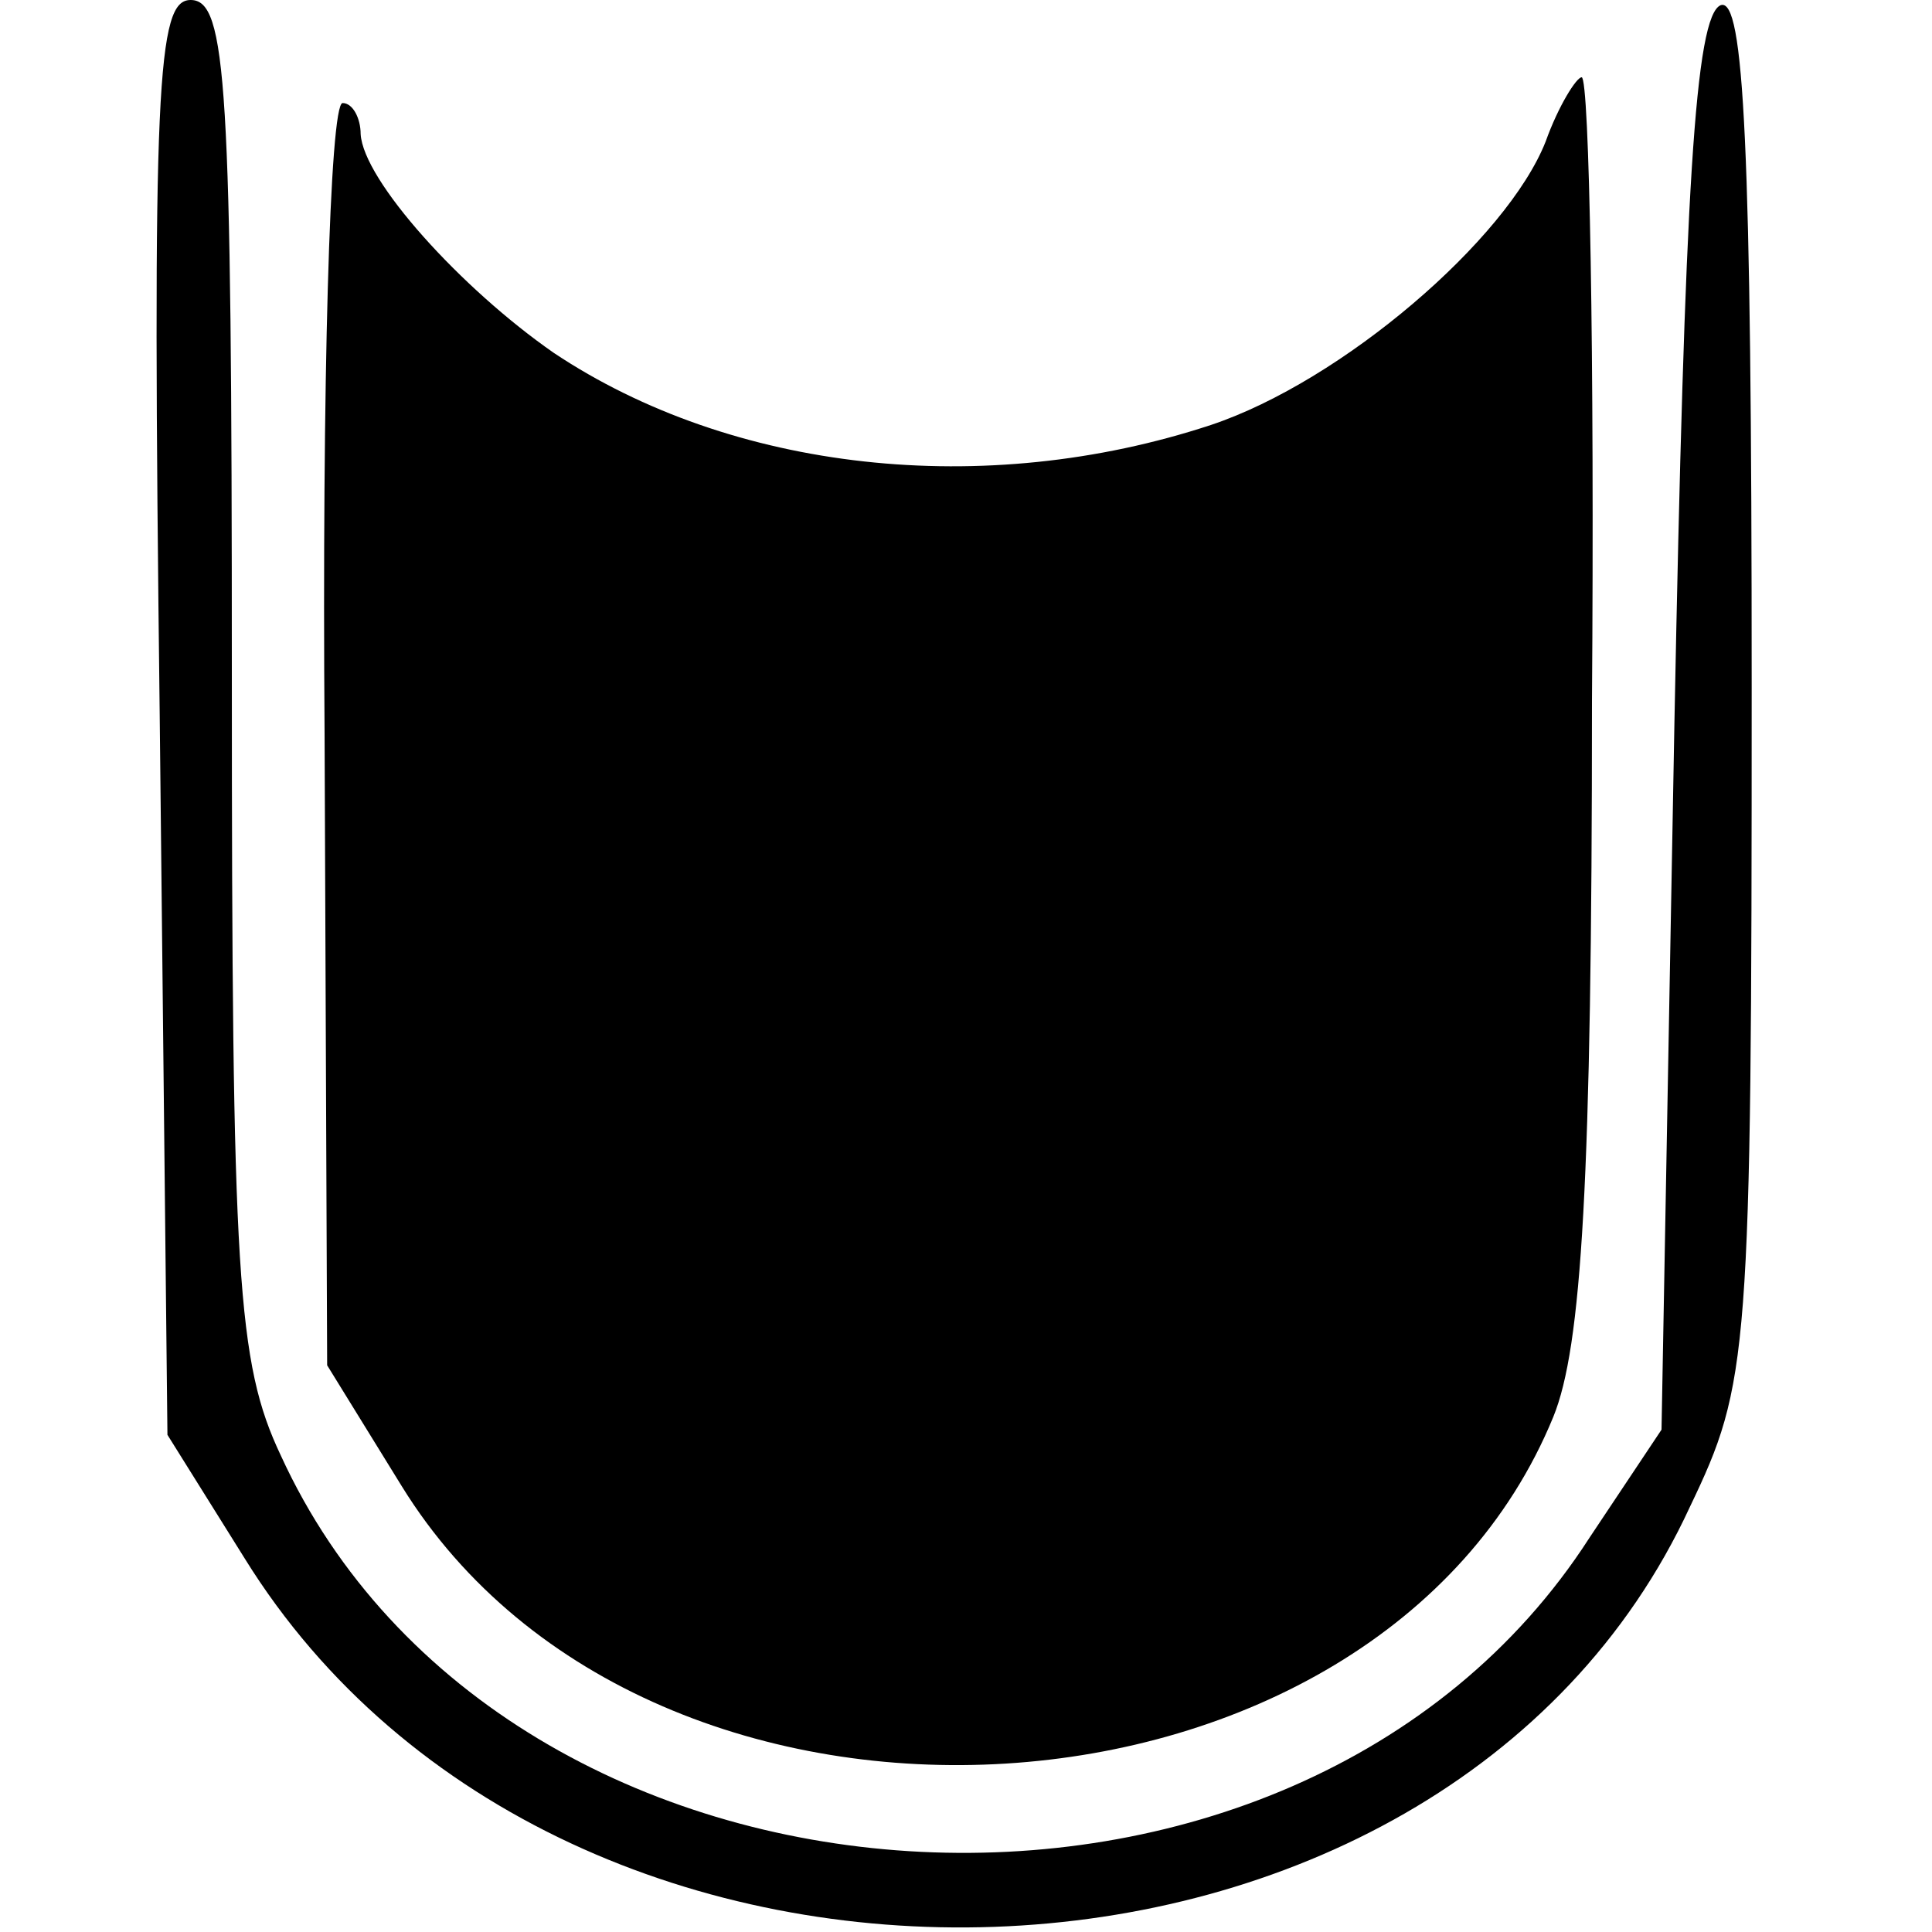
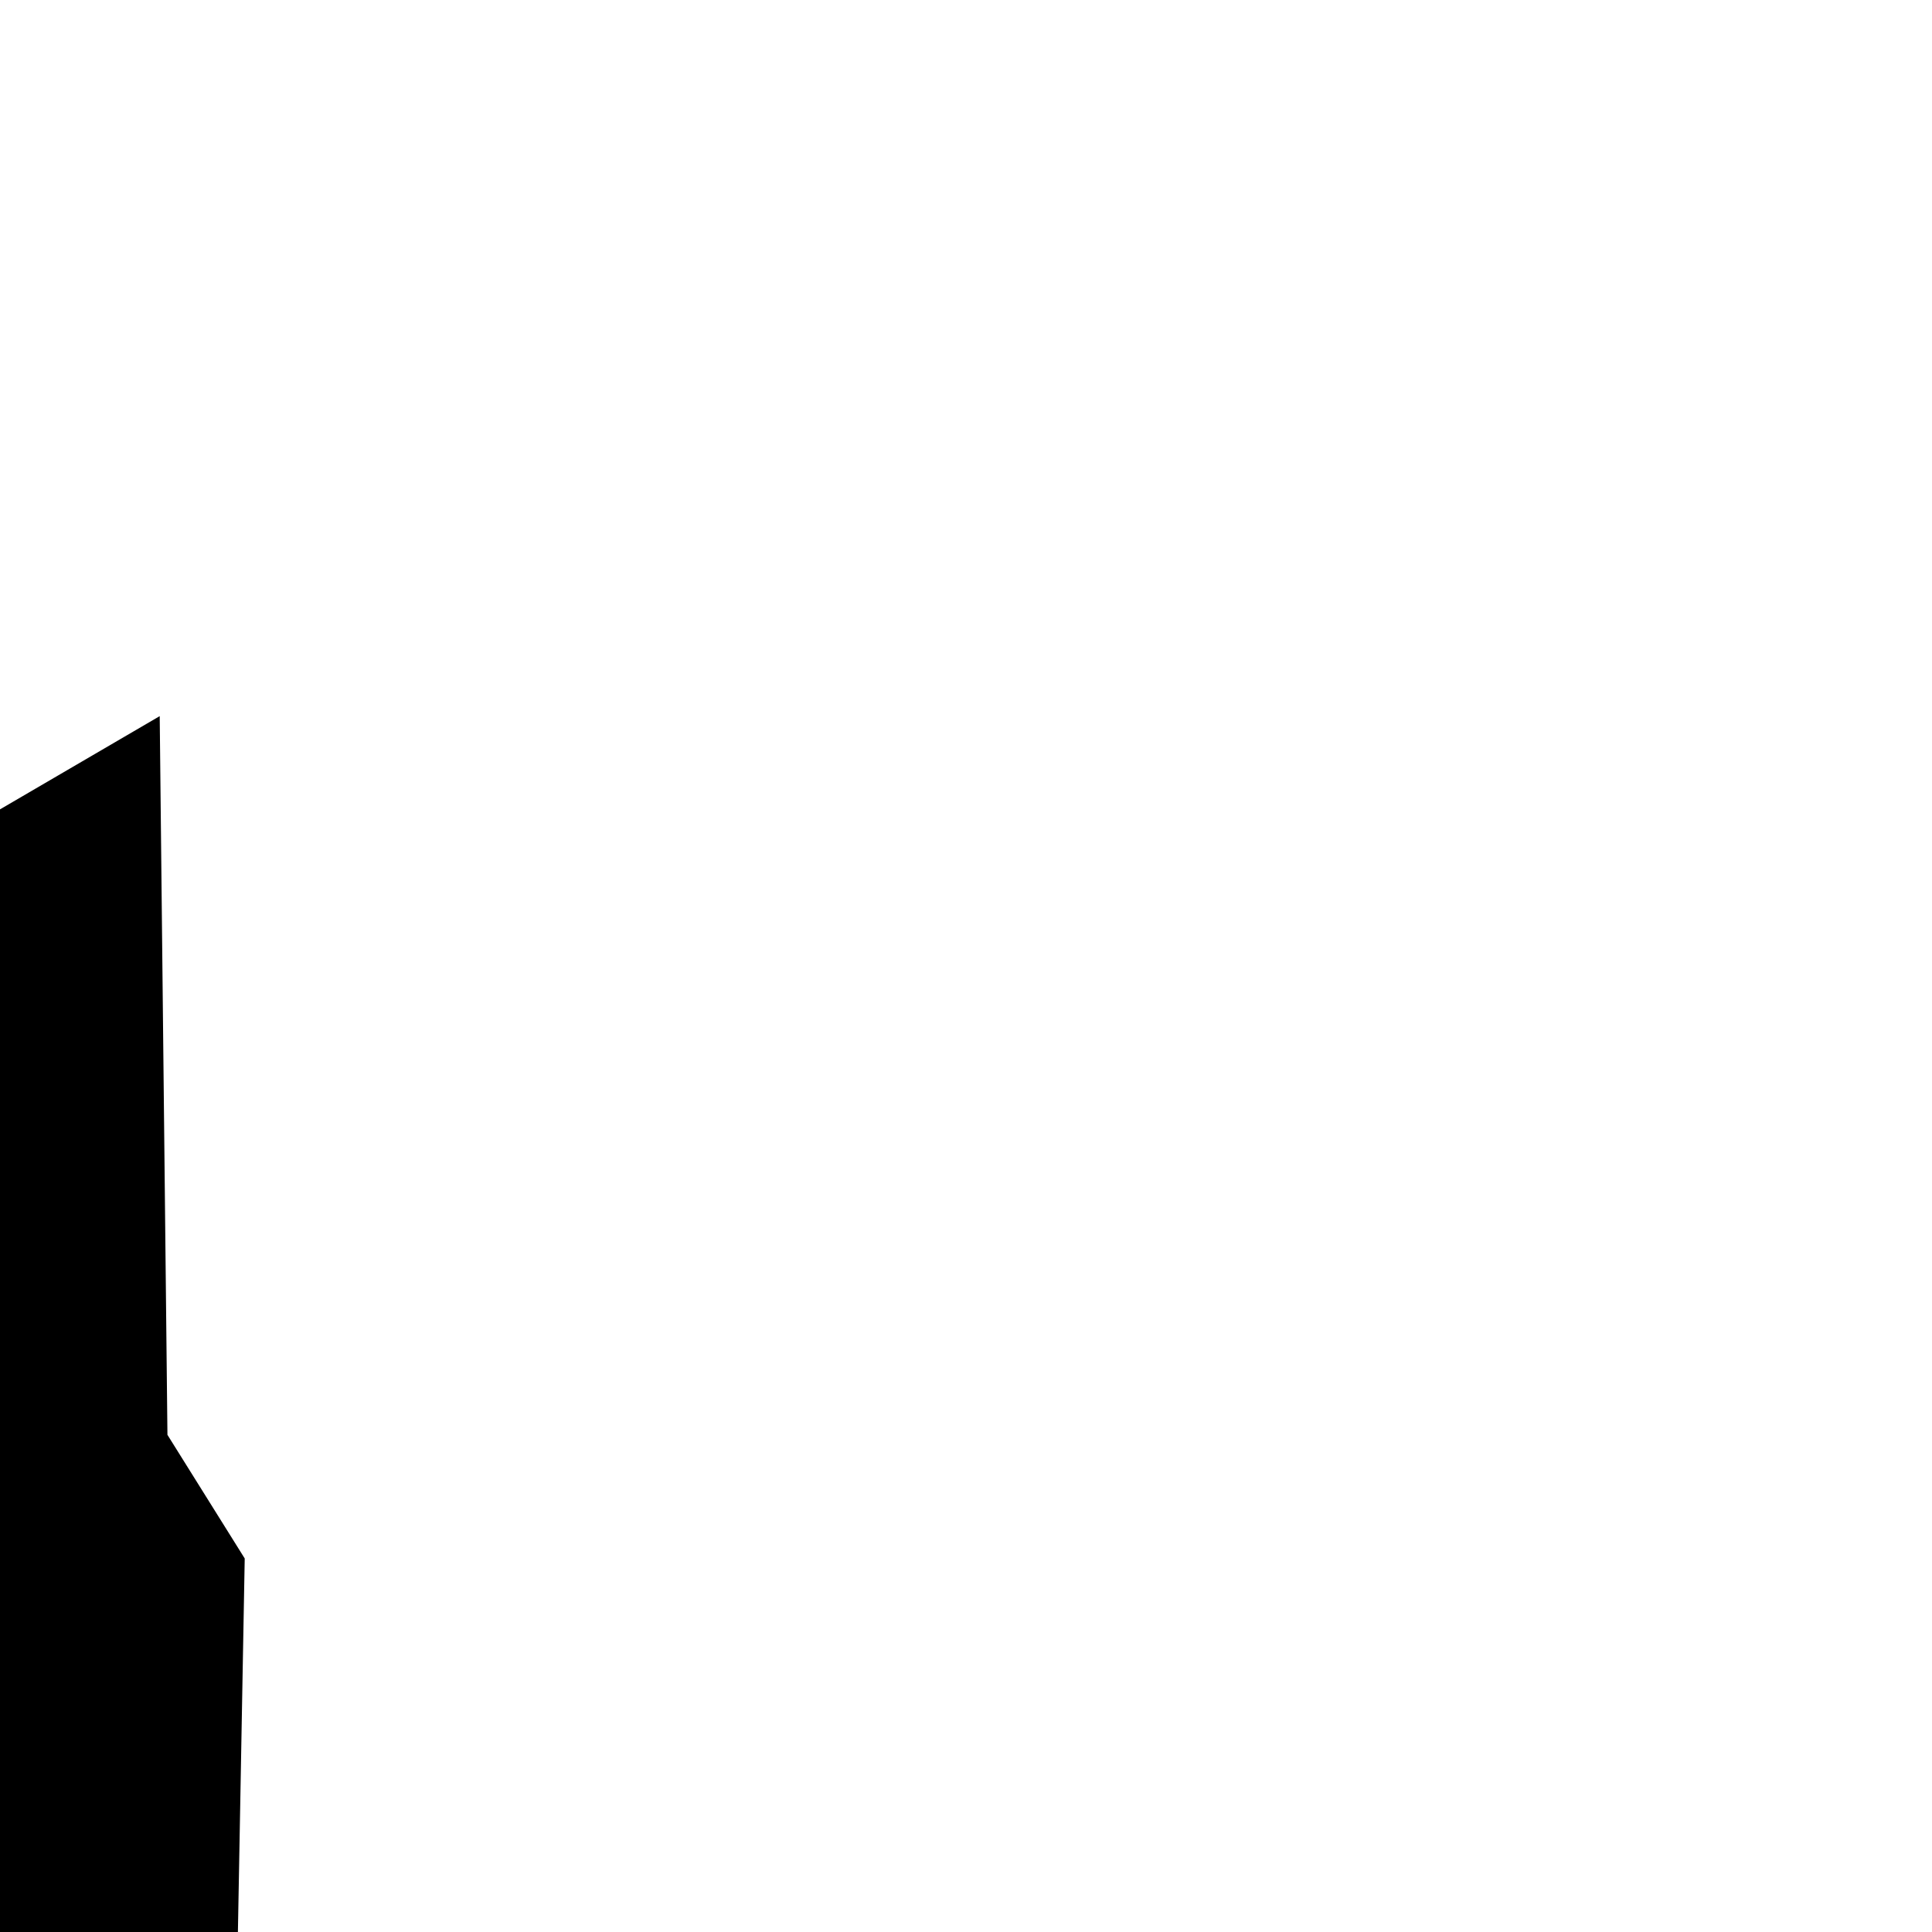
<svg xmlns="http://www.w3.org/2000/svg" version="1.0" width="75pt" height="75pt" viewBox="0 0 75 75" preserveAspectRatio="xMidYMid meet">
  <g transform="translate(0,75) scale(0.1,-0.1)" fill="#000000" stroke="none">
-     <path d="M62 472 l3 -279 30 -48 c124 -200 465 -188 561 20 23 48 24 58 24 318 0 211 -3 268 -12 265 -10 -4 -14 -72 -18 -279 l-5 -274 -28 -42 c-114 -177 -421 -158 -508 32 -17 36 -19 69 -19 303 0 230 -2 262 -16 262 -13 0 -15 -32 -12 -278z" />
-     <path d="M600 695 c-15 -38 -79 -93 -130 -110 -88 -29 -186 -18 -255 28 -36 25 -74 67 -75 85 0 6 -3 12 -7 12 -5 0 -8 -110 -7 -245 l1 -245 29 -47 c97 -157 379 -139 447 27 11 27 15 91 15 278 1 133 -1 242 -4 242 -2 0 -9 -11 -14 -25z" />
+     <path d="M62 472 l3 -279 30 -48 l-5 -274 -28 -42 c-114 -177 -421 -158 -508 32 -17 36 -19 69 -19 303 0 230 -2 262 -16 262 -13 0 -15 -32 -12 -278z" />
  </g>
</svg>